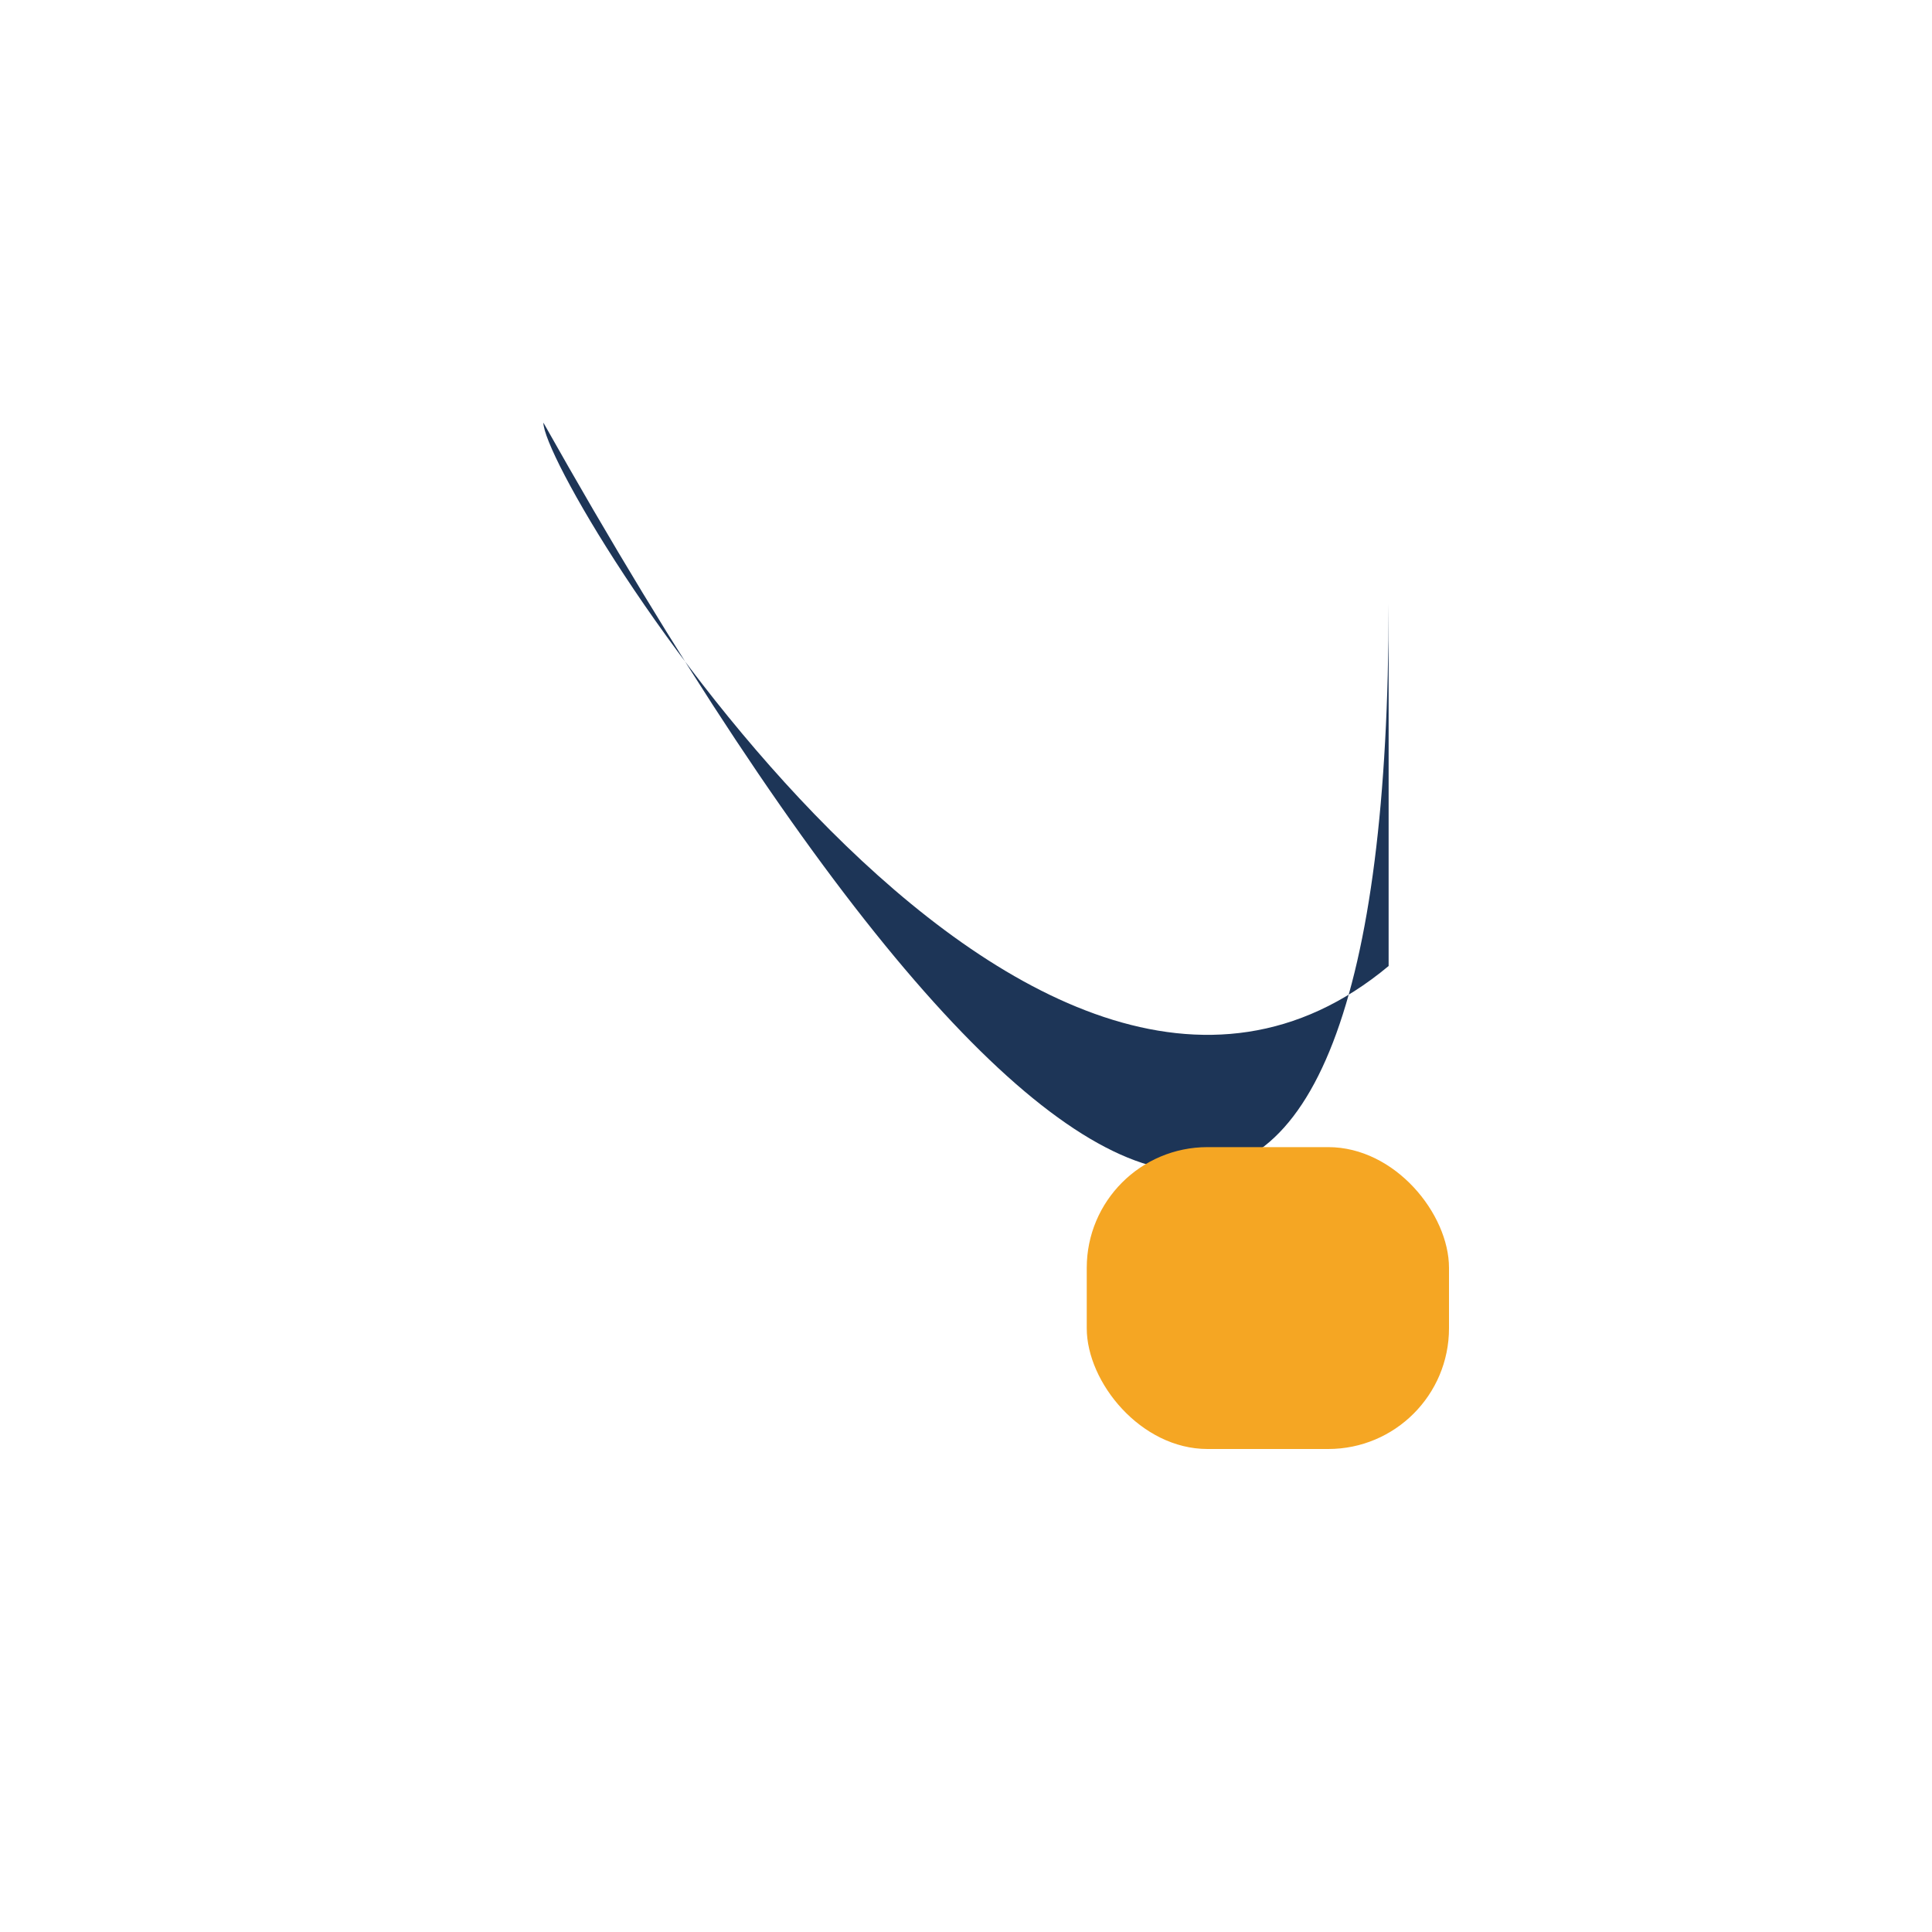
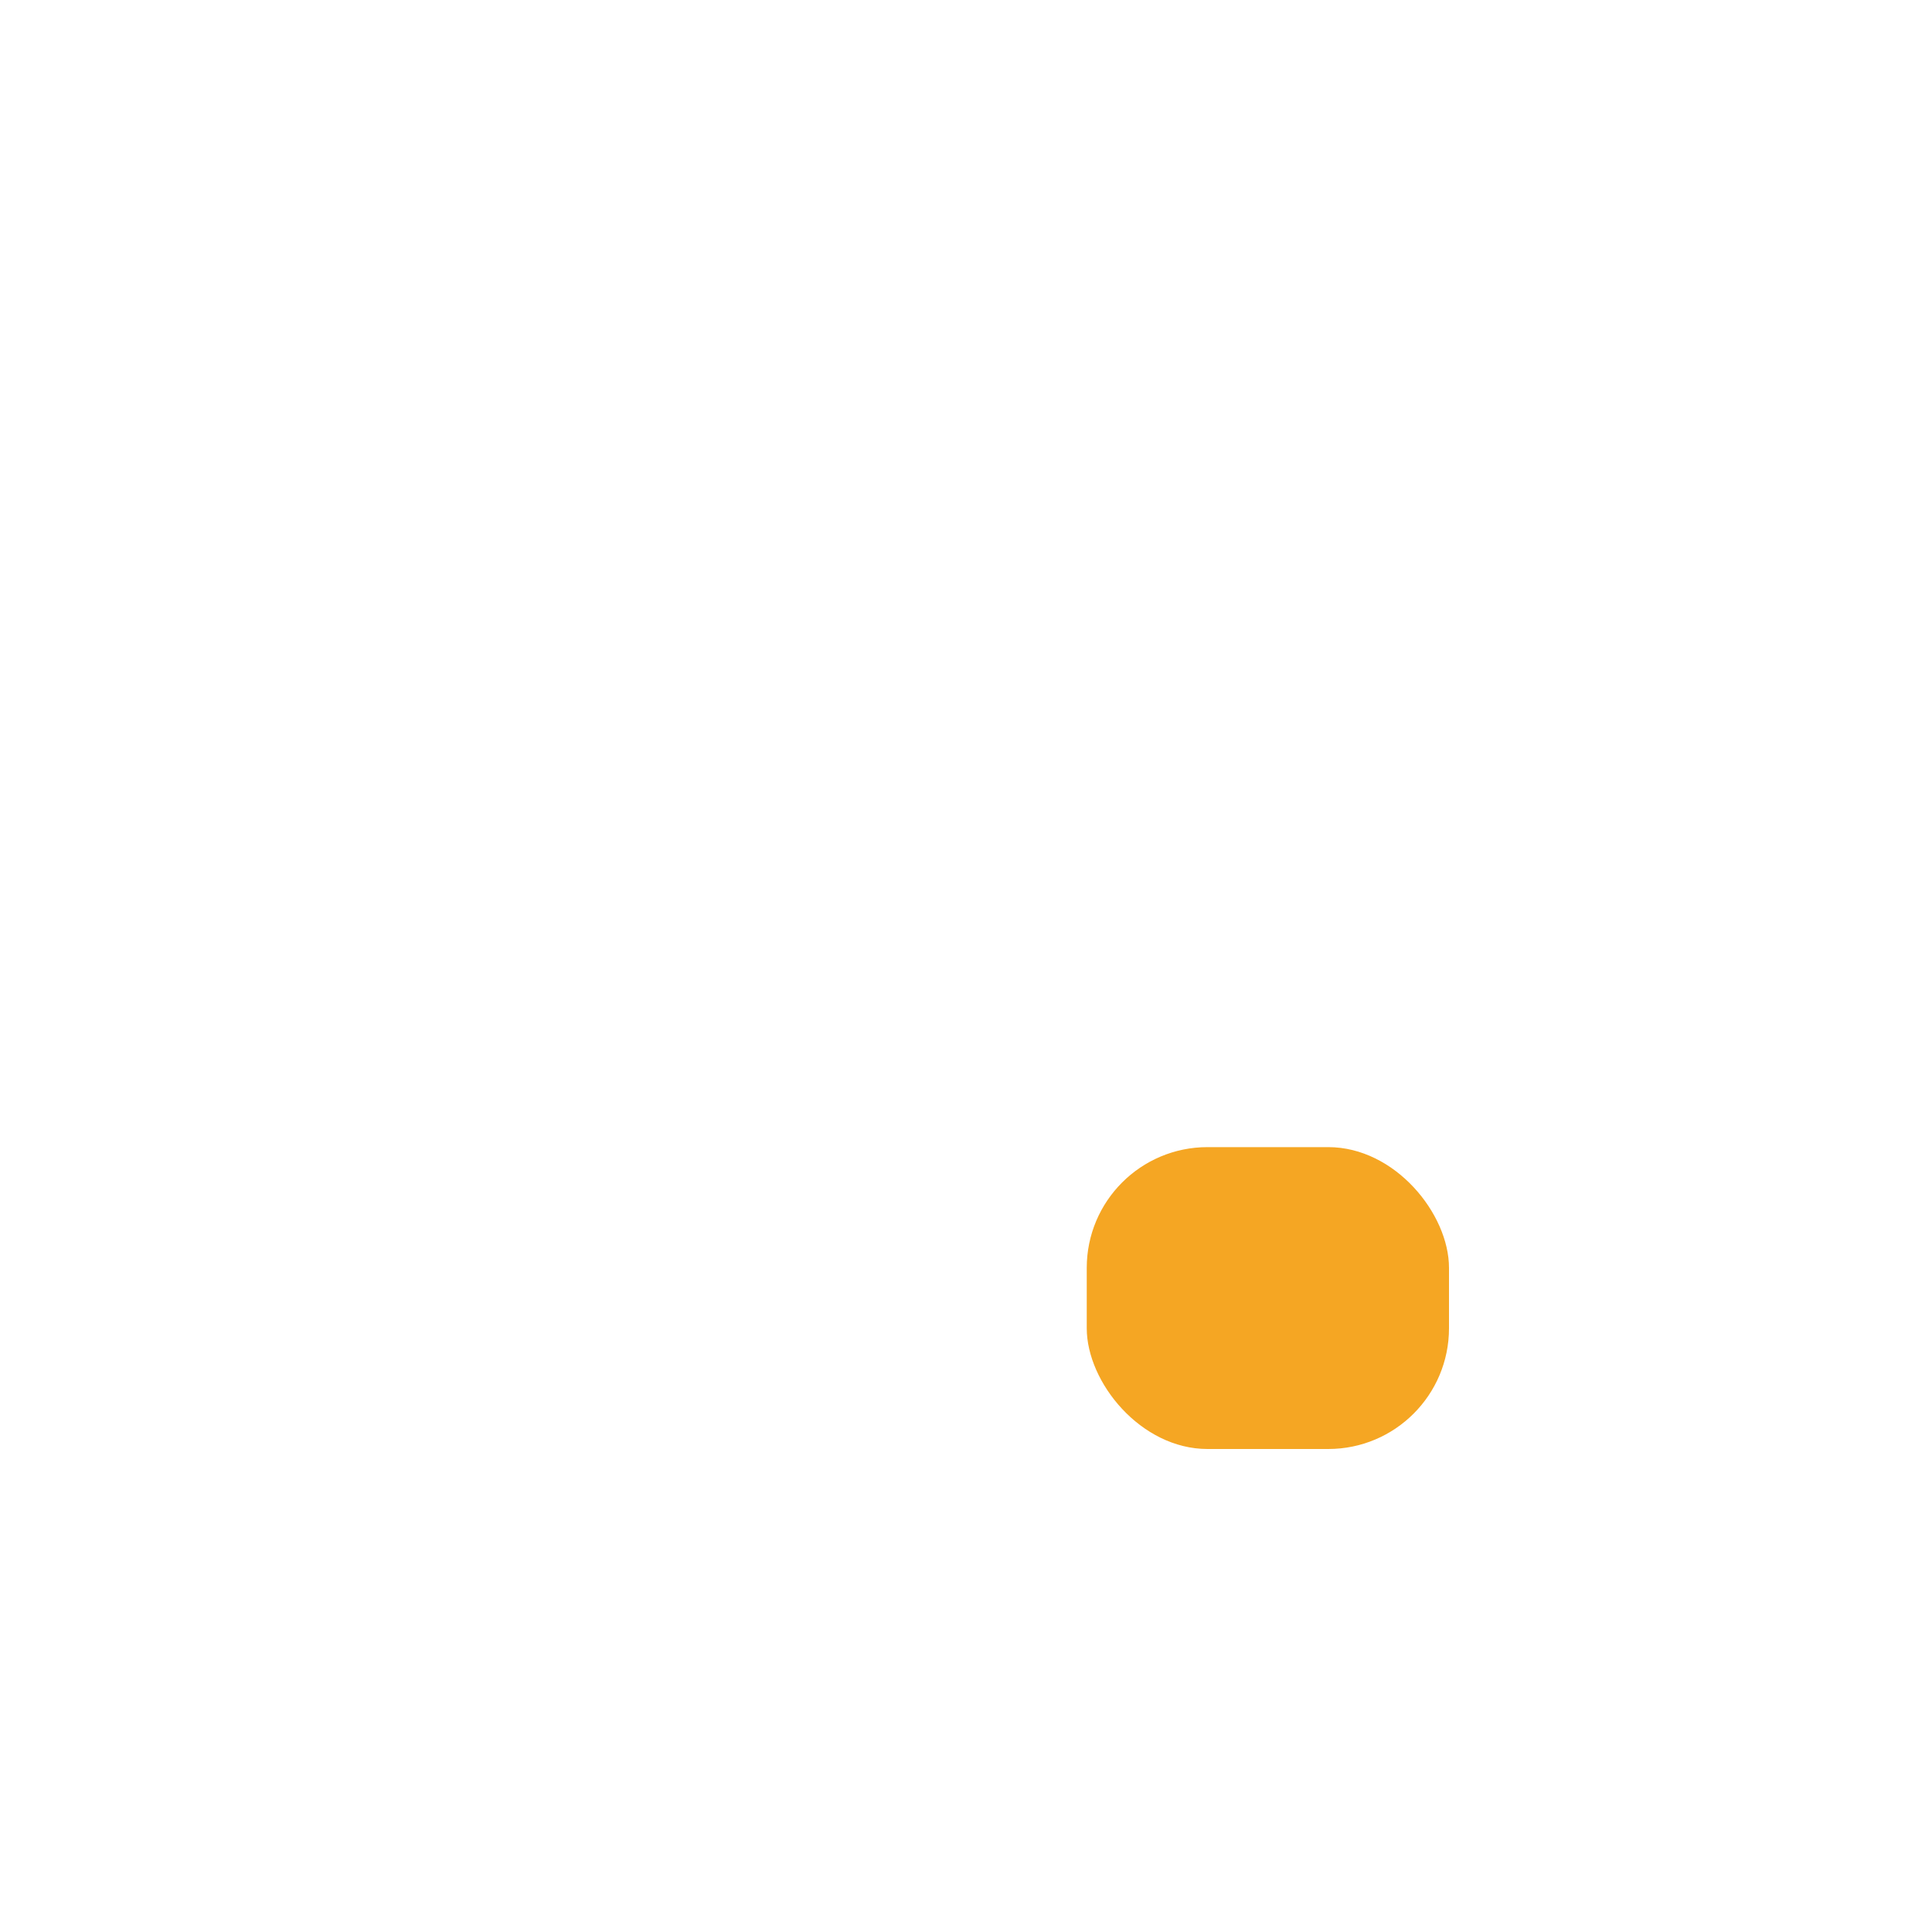
<svg xmlns="http://www.w3.org/2000/svg" width="32" height="32" viewBox="0 0 32 32">
-   <path d="M9 7c9 16 14 16 14 3v6c-6 5-14-8-14-9Z" fill="#1D3557" />
  <rect x="18" y="19" width="6" height="5" rx="2" fill="#F5A623" />
</svg>